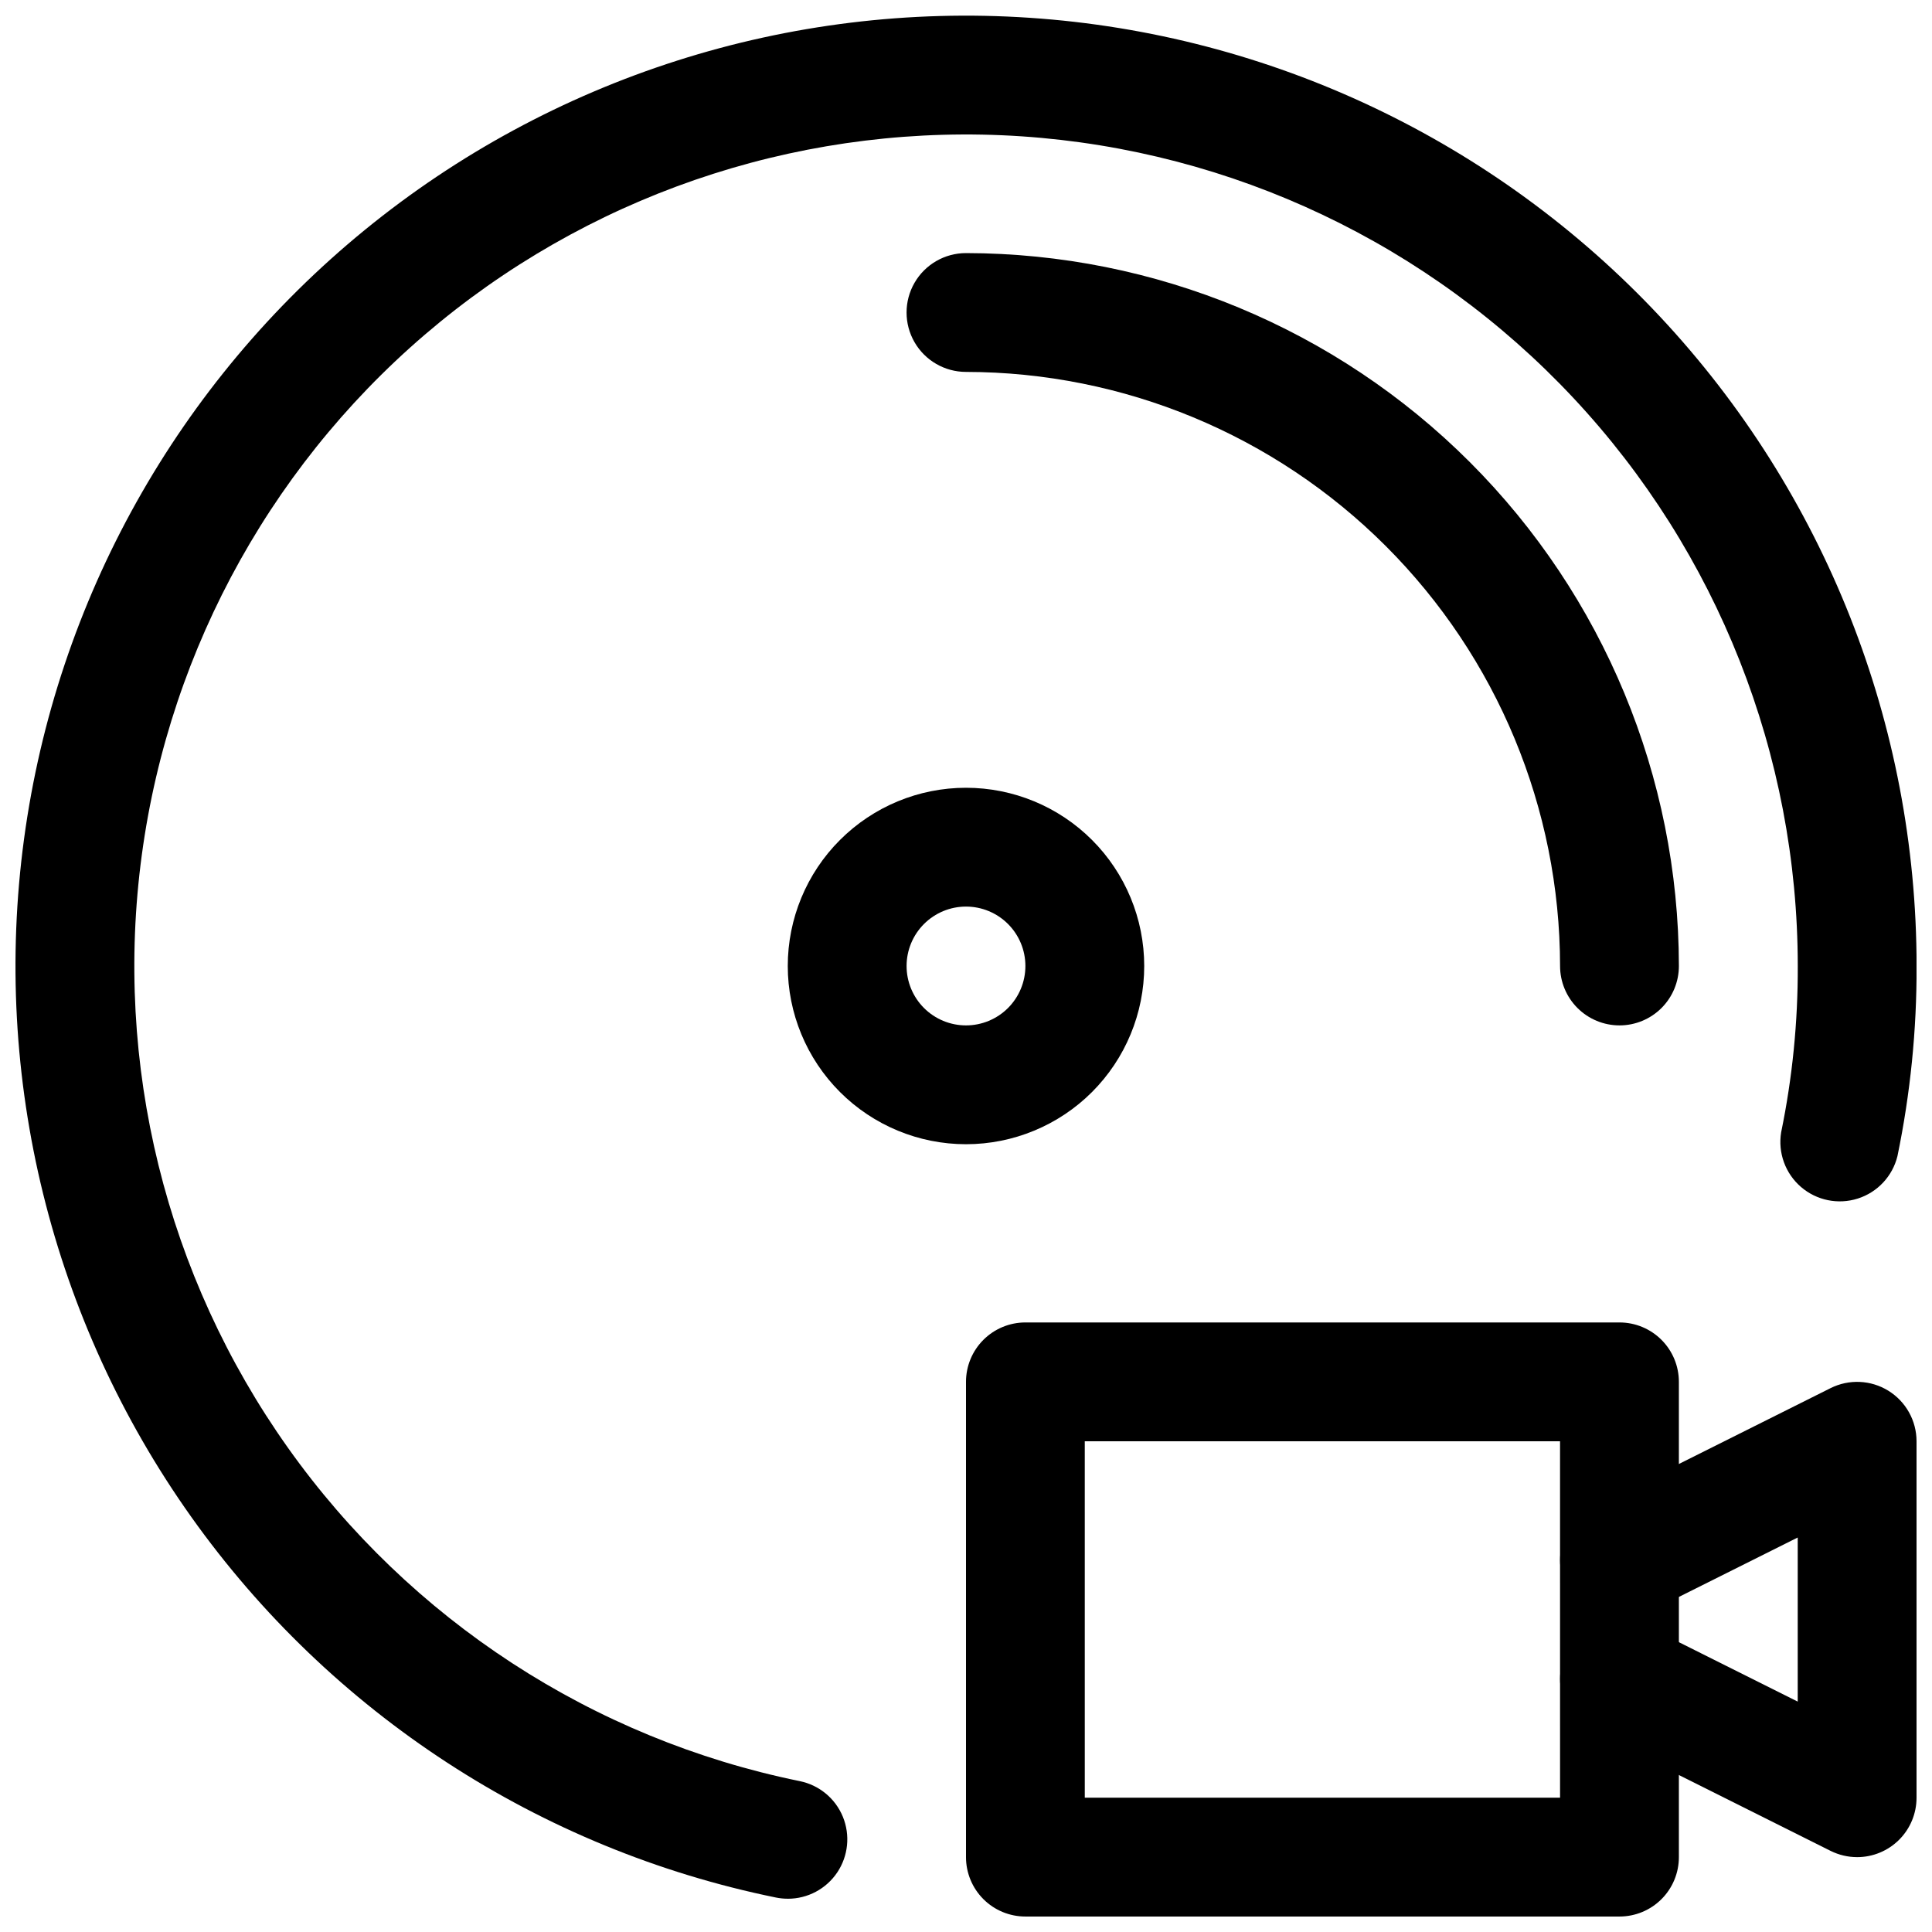
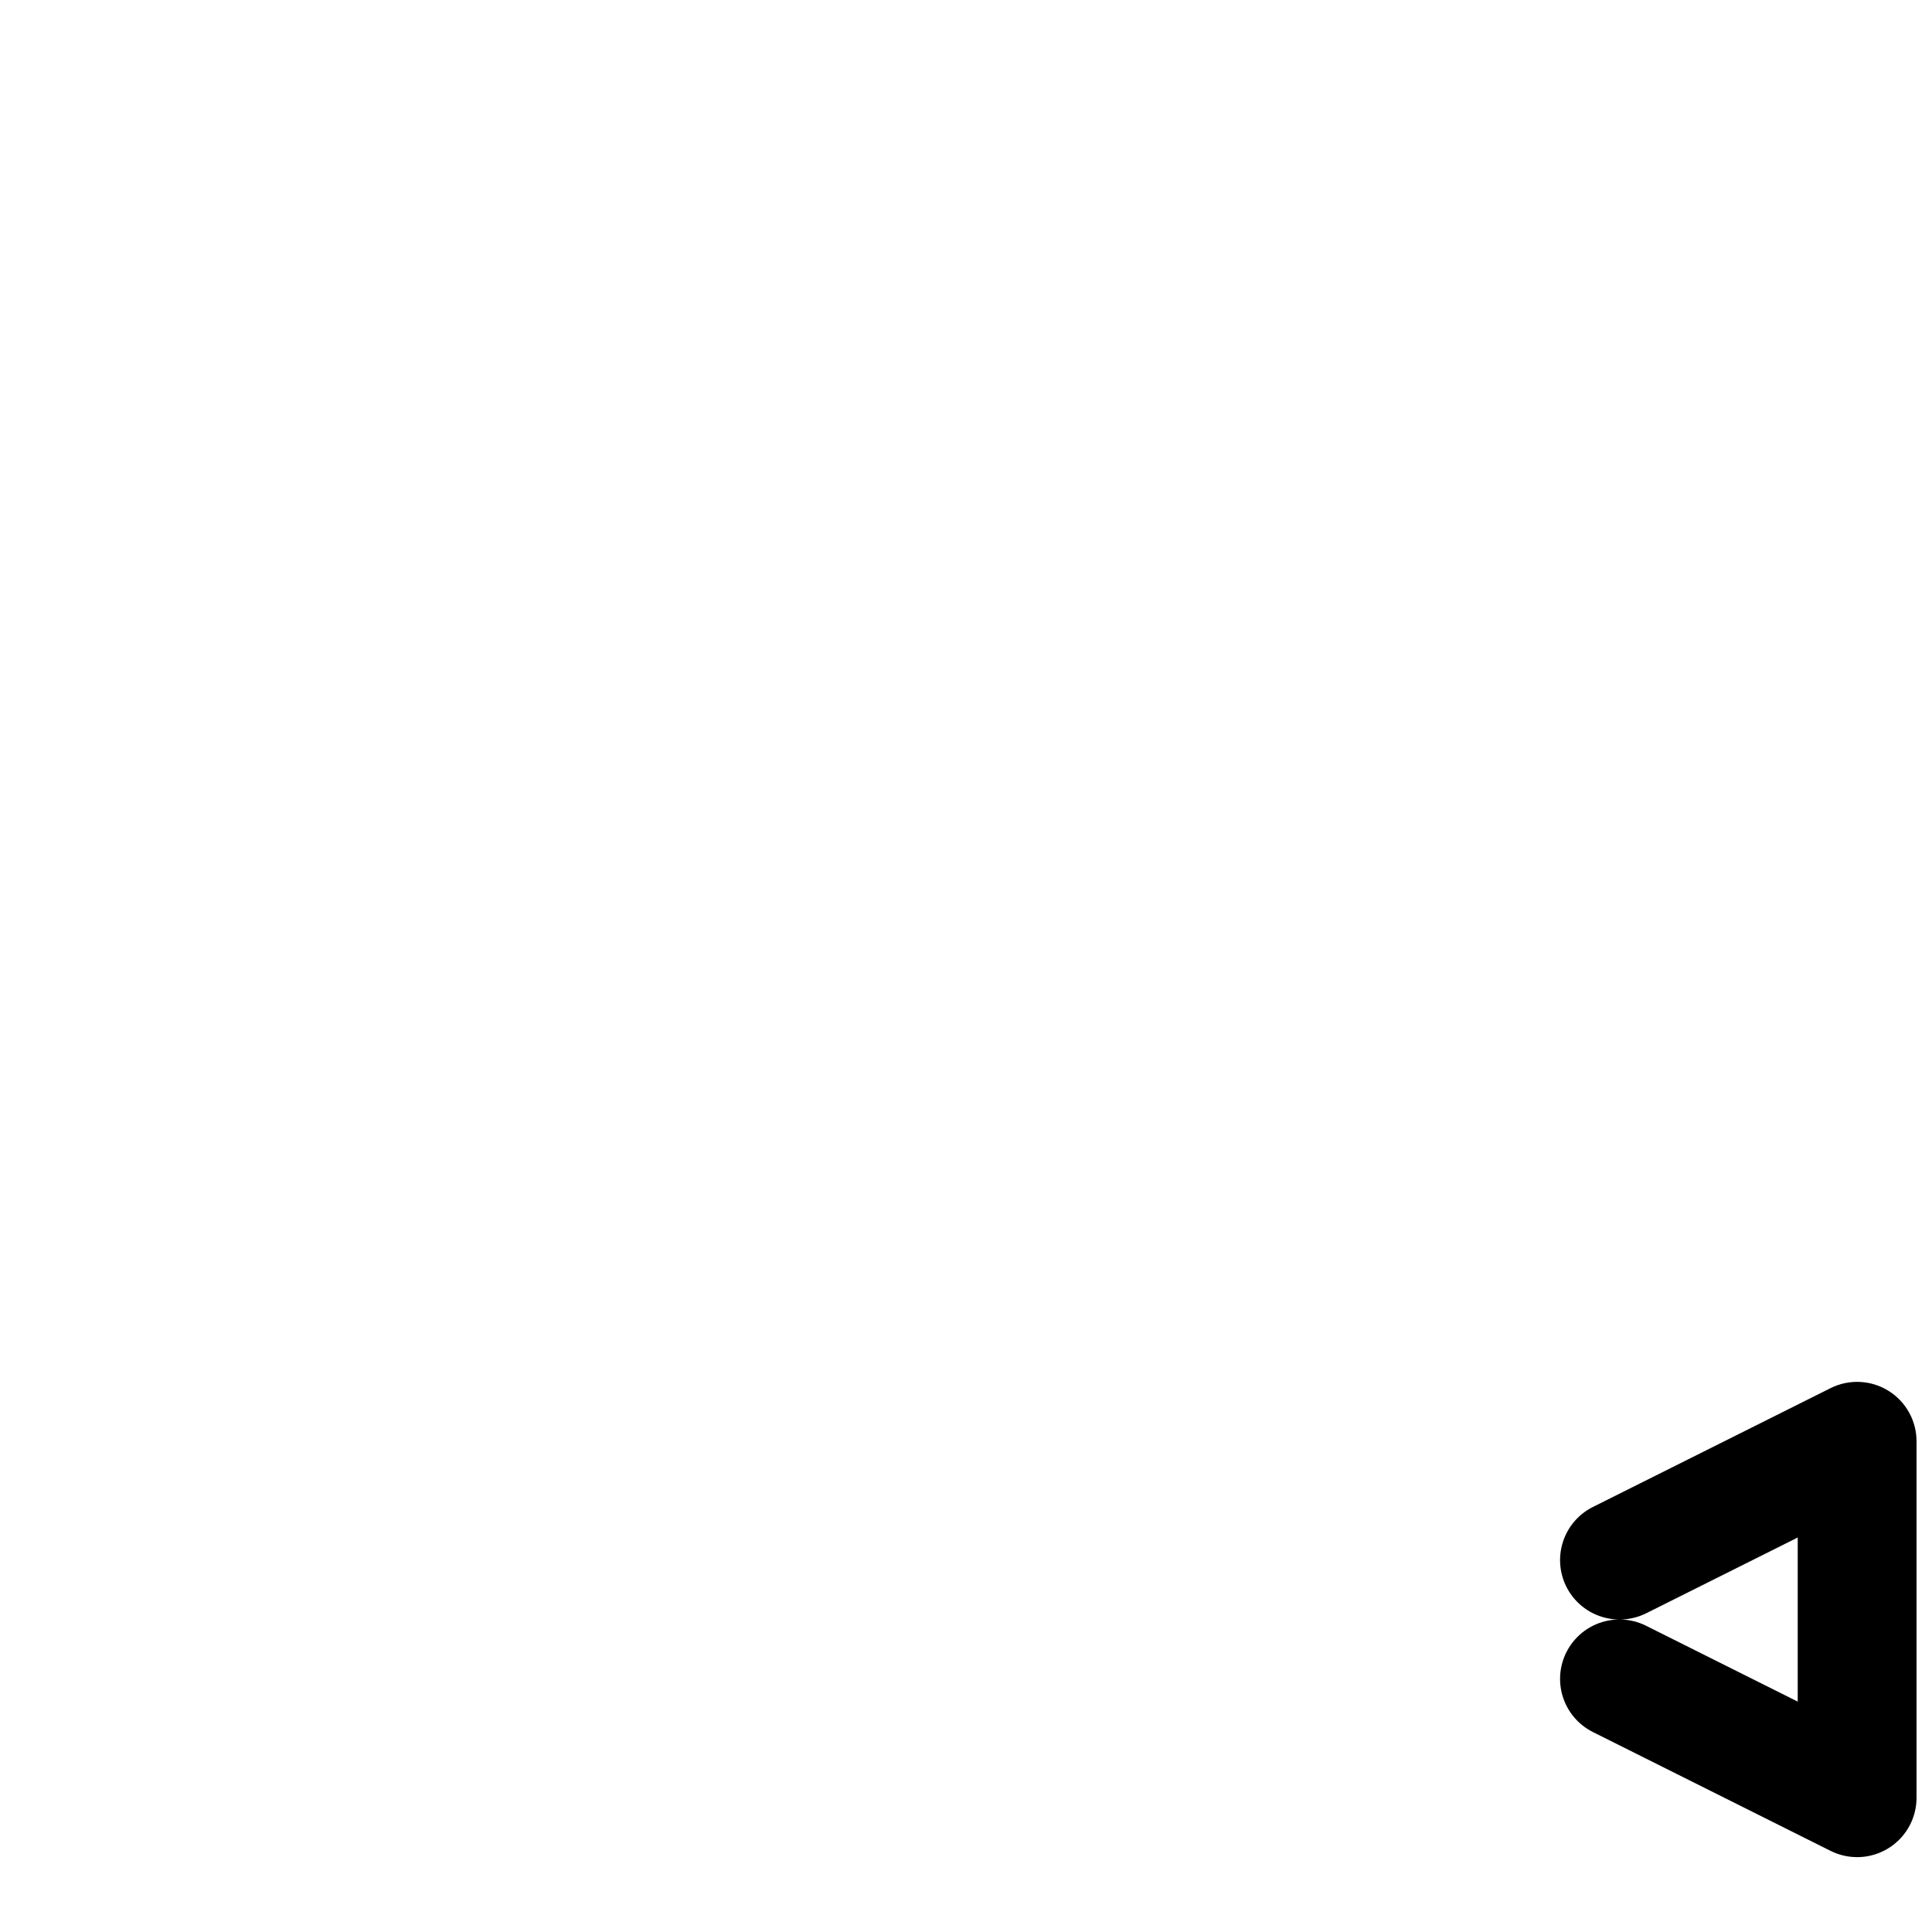
<svg xmlns="http://www.w3.org/2000/svg" width="800px" height="800px" version="1.1" viewBox="144 144 512 512">
  <defs>
    <clipPath id="c">
-       <path d="m400 494h189v157.9h-189z" />
-     </clipPath>
+       </clipPath>
    <clipPath id="b">
      <path d="m557 510h94.902v127h-94.902z" />
    </clipPath>
    <clipPath id="a">
      <path d="m148.09 148.09h503.81v499.91h-503.81z" />
    </clipPath>
  </defs>
-   <path d="m400 447.23c-12.527 0-24.543-4.977-33.398-13.832-8.859-8.859-13.836-20.875-13.836-33.398 0-12.527 4.977-24.543 13.836-33.398 8.855-8.859 20.871-13.836 33.398-13.836 12.523 0 24.539 4.977 33.398 13.836 8.855 8.855 13.832 20.871 13.832 33.398 0 12.523-4.977 24.539-13.832 33.398-8.859 8.855-20.875 13.832-33.398 13.832zm0-62.977c-4.176 0-8.18 1.66-11.133 4.613-2.953 2.953-4.613 6.957-4.613 11.133s1.66 8.18 4.613 11.133c2.953 2.949 6.957 4.609 11.133 4.609s8.18-1.66 11.133-4.609c2.949-2.953 4.609-6.957 4.609-11.133s-1.66-8.18-4.609-11.133c-2.953-2.953-6.957-4.613-11.133-4.613z" />
-   <path d="m573.18 415.74c-4.176 0-8.18-1.66-11.133-4.609-2.953-2.953-4.613-6.957-4.613-11.133-0.047-41.742-16.652-81.758-46.168-111.27-29.516-29.516-69.531-46.117-111.27-46.168-5.625 0-10.824-3-13.637-7.871s-2.812-10.875 0-15.746 8.012-7.871 13.637-7.871c50.086 0.059 98.109 19.98 133.53 55.398 35.418 35.418 55.34 83.441 55.398 133.53 0 4.176-1.656 8.18-4.609 11.133-2.953 2.949-6.957 4.609-11.133 4.609z" />
  <g clip-path="url(#c)">
    <path d="m573.18 651.9h-157.44c-4.176 0-8.18-1.656-11.133-4.609s-4.609-6.957-4.609-11.133v-125.95c0-4.176 1.656-8.18 4.609-11.133s6.957-4.613 11.133-4.613h157.44c4.176 0 8.18 1.66 11.133 4.613s4.609 6.957 4.609 11.133v125.95c0 4.176-1.656 8.18-4.609 11.133s-6.957 4.609-11.133 4.609zm-141.7-31.488h125.95l-0.004-94.465h-125.95z" />
  </g>
  <g clip-path="url(#b)">
    <path d="m636.16 636.16c-2.449 0-4.863-0.574-7.055-1.668l-62.977-31.488c-4.227-2.117-7.277-6.019-8.312-10.633-1.035-4.613 0.059-9.445 2.973-13.164 2.918-3.719 7.352-5.93 12.078-6.023-4.727-0.094-9.16-2.305-12.078-6.023-2.914-3.719-4.008-8.551-2.973-13.164 1.035-4.613 4.086-8.516 8.312-10.633l62.977-31.488c4.883-2.445 10.68-2.188 15.324 0.68 4.644 2.867 7.473 7.938 7.473 13.395v94.465c0 4.176-1.656 8.18-4.609 11.133s-6.957 4.613-11.133 4.613zm-62.629-62.977c2.328 0.051 4.621 0.621 6.707 1.668l40.176 20.09v-43.484l-40.18 20.09h0.004c-2.09 1.035-4.379 1.594-6.707 1.637z" />
  </g>
  <g clip-path="url(#a)">
-     <path d="m352.77 647.18c-1.059 0-2.109-0.105-3.148-0.316-62.59-12.773-117.99-48.855-154.98-100.93-36.996-52.078-52.82-116.27-44.273-179.58 8.543-63.305 40.82-121 90.301-161.41 49.477-40.406 112.46-60.508 176.2-56.23 63.738 4.273 123.47 32.605 167.11 79.262 43.637 46.652 67.922 108.14 67.934 172.03 0.055 16.922-1.645 33.805-5.07 50.379-1.305 5.32-5.281 9.578-10.5 11.242-5.219 1.664-10.926 0.5-15.074-3.078-4.144-3.578-6.133-9.055-5.25-14.461 2.984-14.504 4.461-29.277 4.406-44.082-0.012-55.898-21.258-109.7-59.441-150.52-38.184-40.824-90.449-65.613-146.22-69.355-55.77-3.742-110.88 13.848-154.17 49.203s-71.539 85.84-79.016 141.23c-7.477 55.395 6.371 111.56 38.742 157.13 32.367 45.57 80.844 77.141 135.61 88.32 5.148 1.043 9.438 4.586 11.434 9.445 1.992 4.859 1.434 10.395-1.492 14.758-2.926 4.359-7.836 6.973-13.09 6.969z" />
-   </g>
+     </g>
</svg>